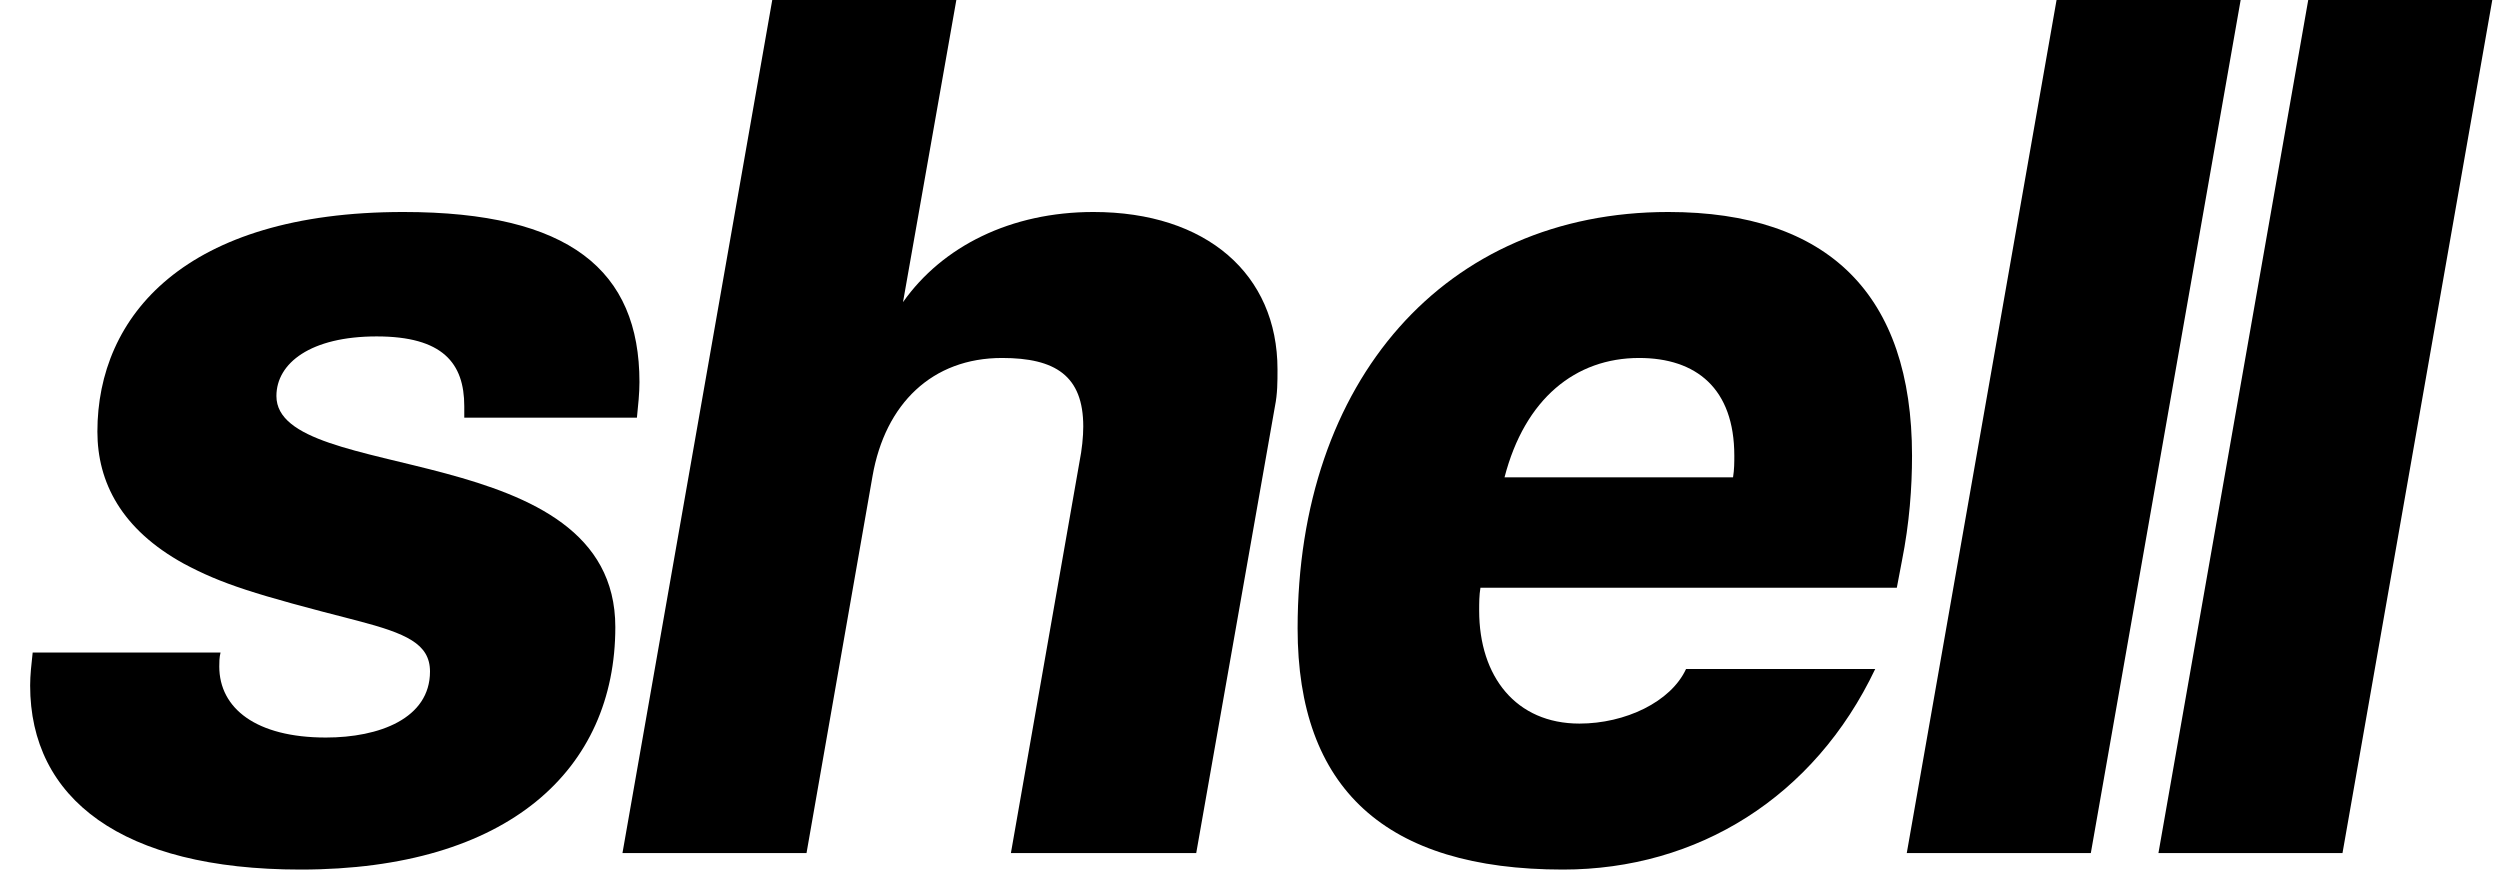
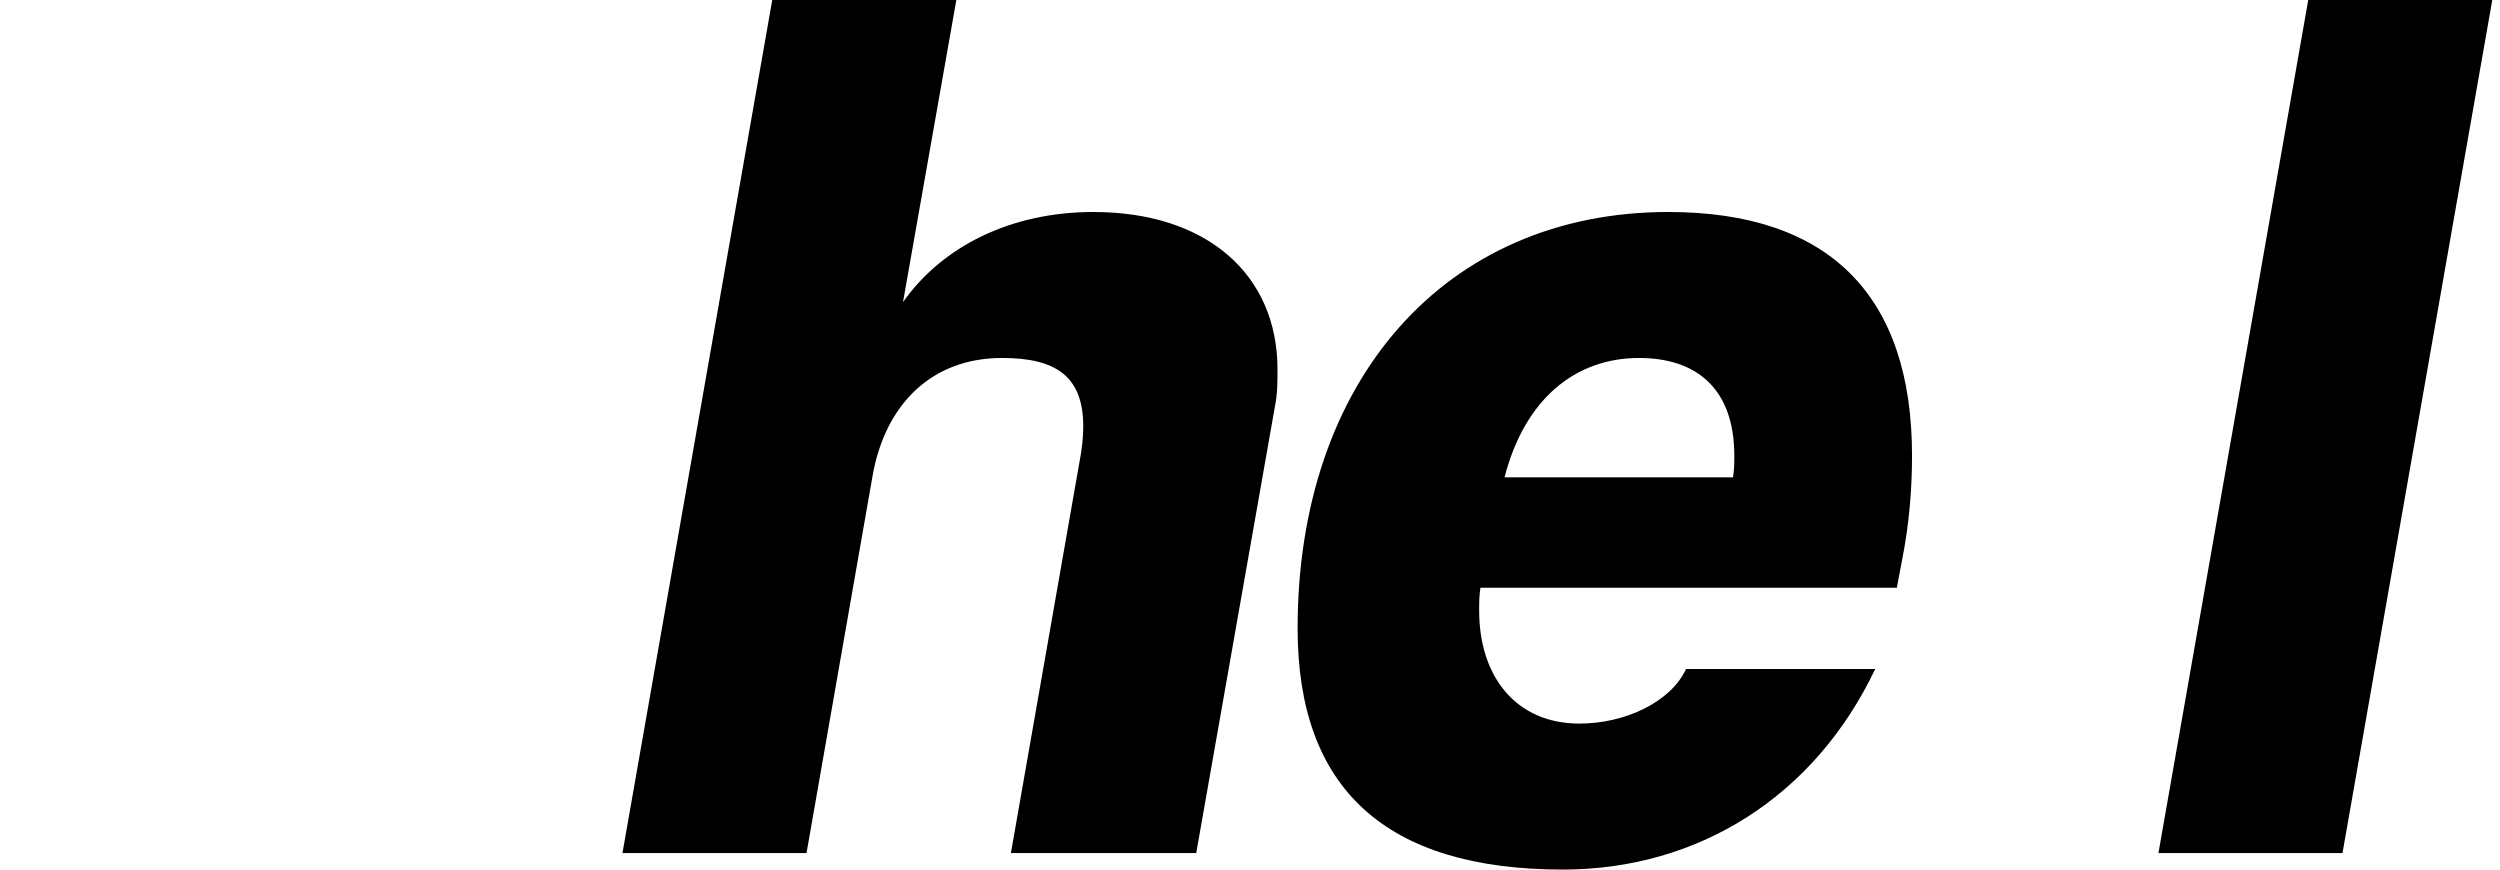
<svg xmlns="http://www.w3.org/2000/svg" width="69" height="24" viewBox="0 0 69 24" fill="none">
  <path d="M64.653 23.544H59.573L63.707 0H68.787L64.653 23.544Z" fill="black" />
-   <path d="M57.707 23.544H52.627L56.761 0H61.842L57.707 23.544Z" fill="black" />
  <path d="M41.525 13.174H47.832C47.867 12.963 47.867 12.753 47.867 12.578C47.867 10.721 46.816 9.88 45.239 9.88C43.487 9.88 42.086 11.002 41.525 13.174ZM52.352 16.222H40.86C40.825 16.432 40.825 16.642 40.825 16.853C40.825 18.674 41.841 19.971 43.593 19.971C44.854 19.971 46.115 19.375 46.535 18.464H51.756C50.074 22.003 46.851 24 43.137 24C38.232 24 35.814 21.758 35.814 17.343C35.814 10.511 39.879 5.851 46.045 5.851C50.46 5.851 52.772 8.129 52.772 12.578C52.772 13.454 52.702 14.435 52.492 15.486L52.352 16.222Z" fill="black" />
  <path d="M33.016 23.544H27.901L29.793 12.753C29.863 12.403 29.898 12.053 29.898 11.772C29.898 10.371 29.127 9.88 27.656 9.88C25.729 9.88 24.432 11.142 24.082 13.139L22.26 23.544H17.18L21.314 0H26.395L24.923 8.339C26.009 6.797 27.901 5.851 30.178 5.851C33.297 5.851 35.259 7.568 35.259 10.196C35.259 10.546 35.259 10.861 35.189 11.212L33.016 23.544Z" fill="black" />
-   <path d="M17.579 11.527H12.814V11.212C12.814 10.021 12.218 9.285 10.396 9.285C8.575 9.285 7.629 10.021 7.629 10.931C7.629 13.384 16.983 12.053 16.983 17.308C16.983 21.232 14.04 24 8.294 24C3.354 24 0.832 22.038 0.832 18.92C0.832 18.639 0.867 18.324 0.902 18.009H6.087C6.052 18.149 6.052 18.289 6.052 18.394C6.052 19.55 7.068 20.356 8.995 20.356C10.466 20.356 11.868 19.831 11.868 18.534C11.868 17.764 11.202 17.483 9.871 17.133C6.998 16.397 6.122 16.117 5.071 15.556C3.354 14.61 2.688 13.314 2.688 11.912C2.688 8.724 5.106 5.851 11.132 5.851C15.722 5.851 17.649 7.463 17.649 10.546C17.649 10.861 17.614 11.177 17.579 11.527Z" fill="black" />
</svg>